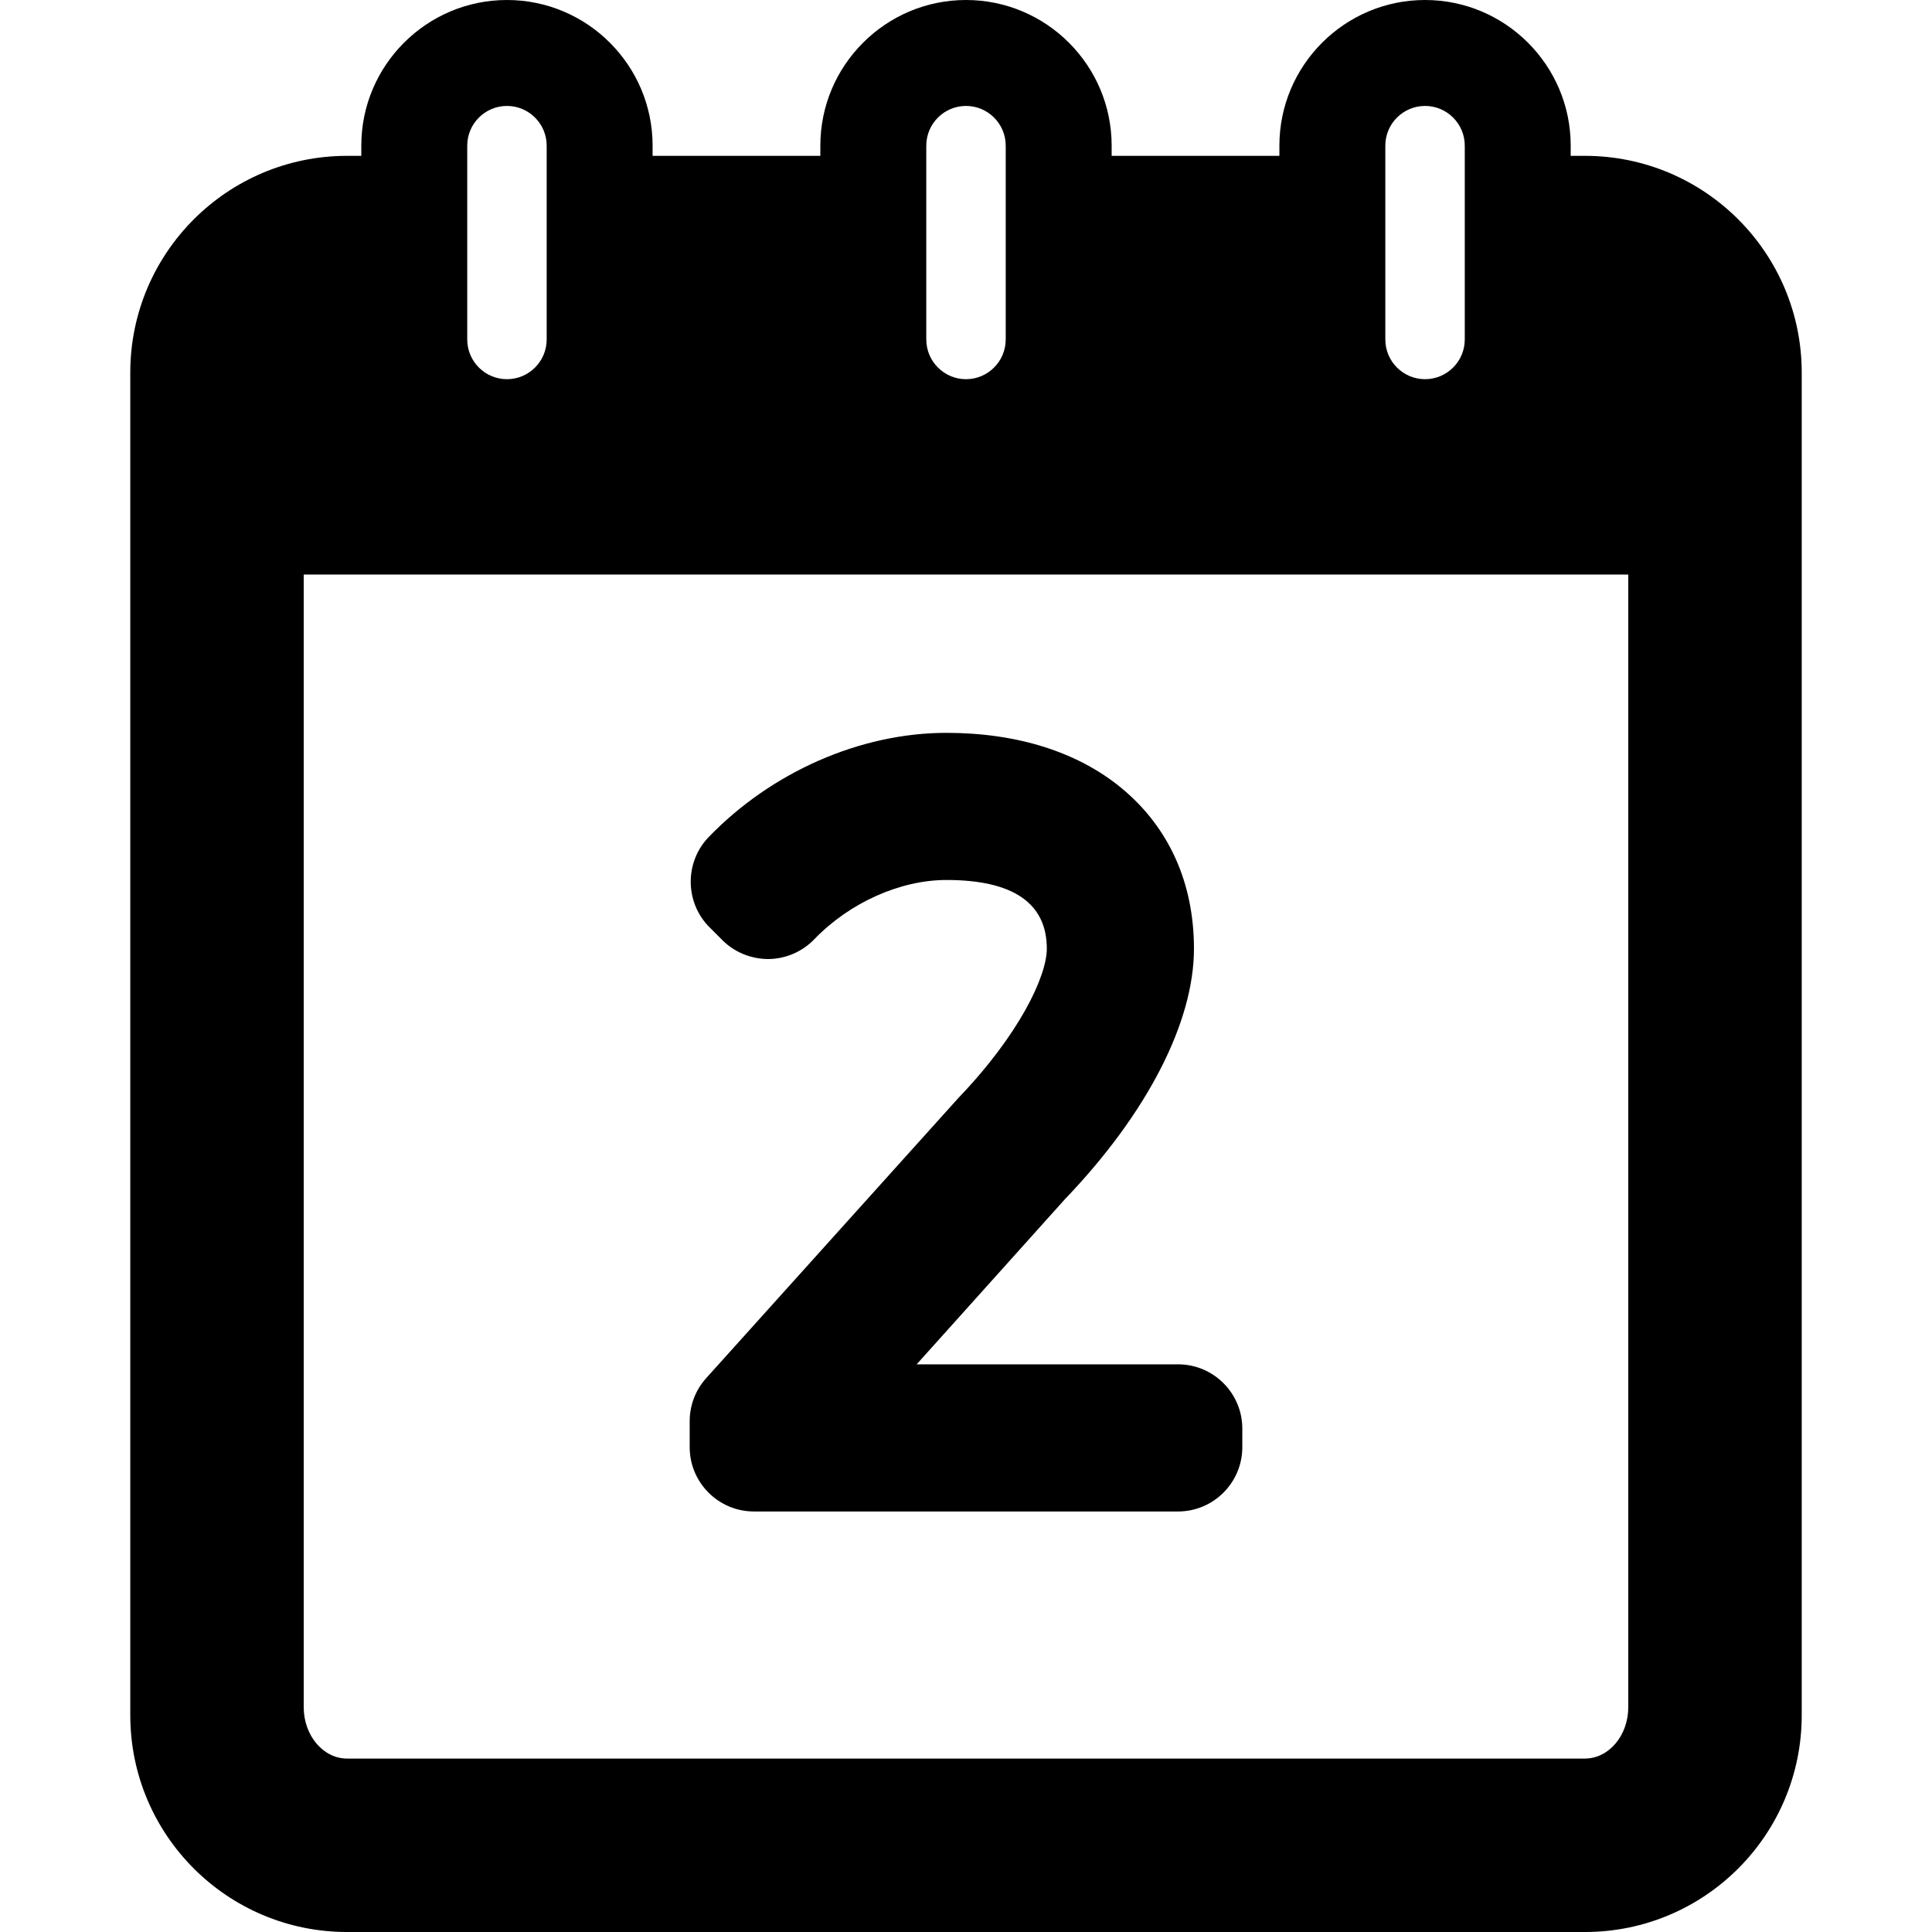
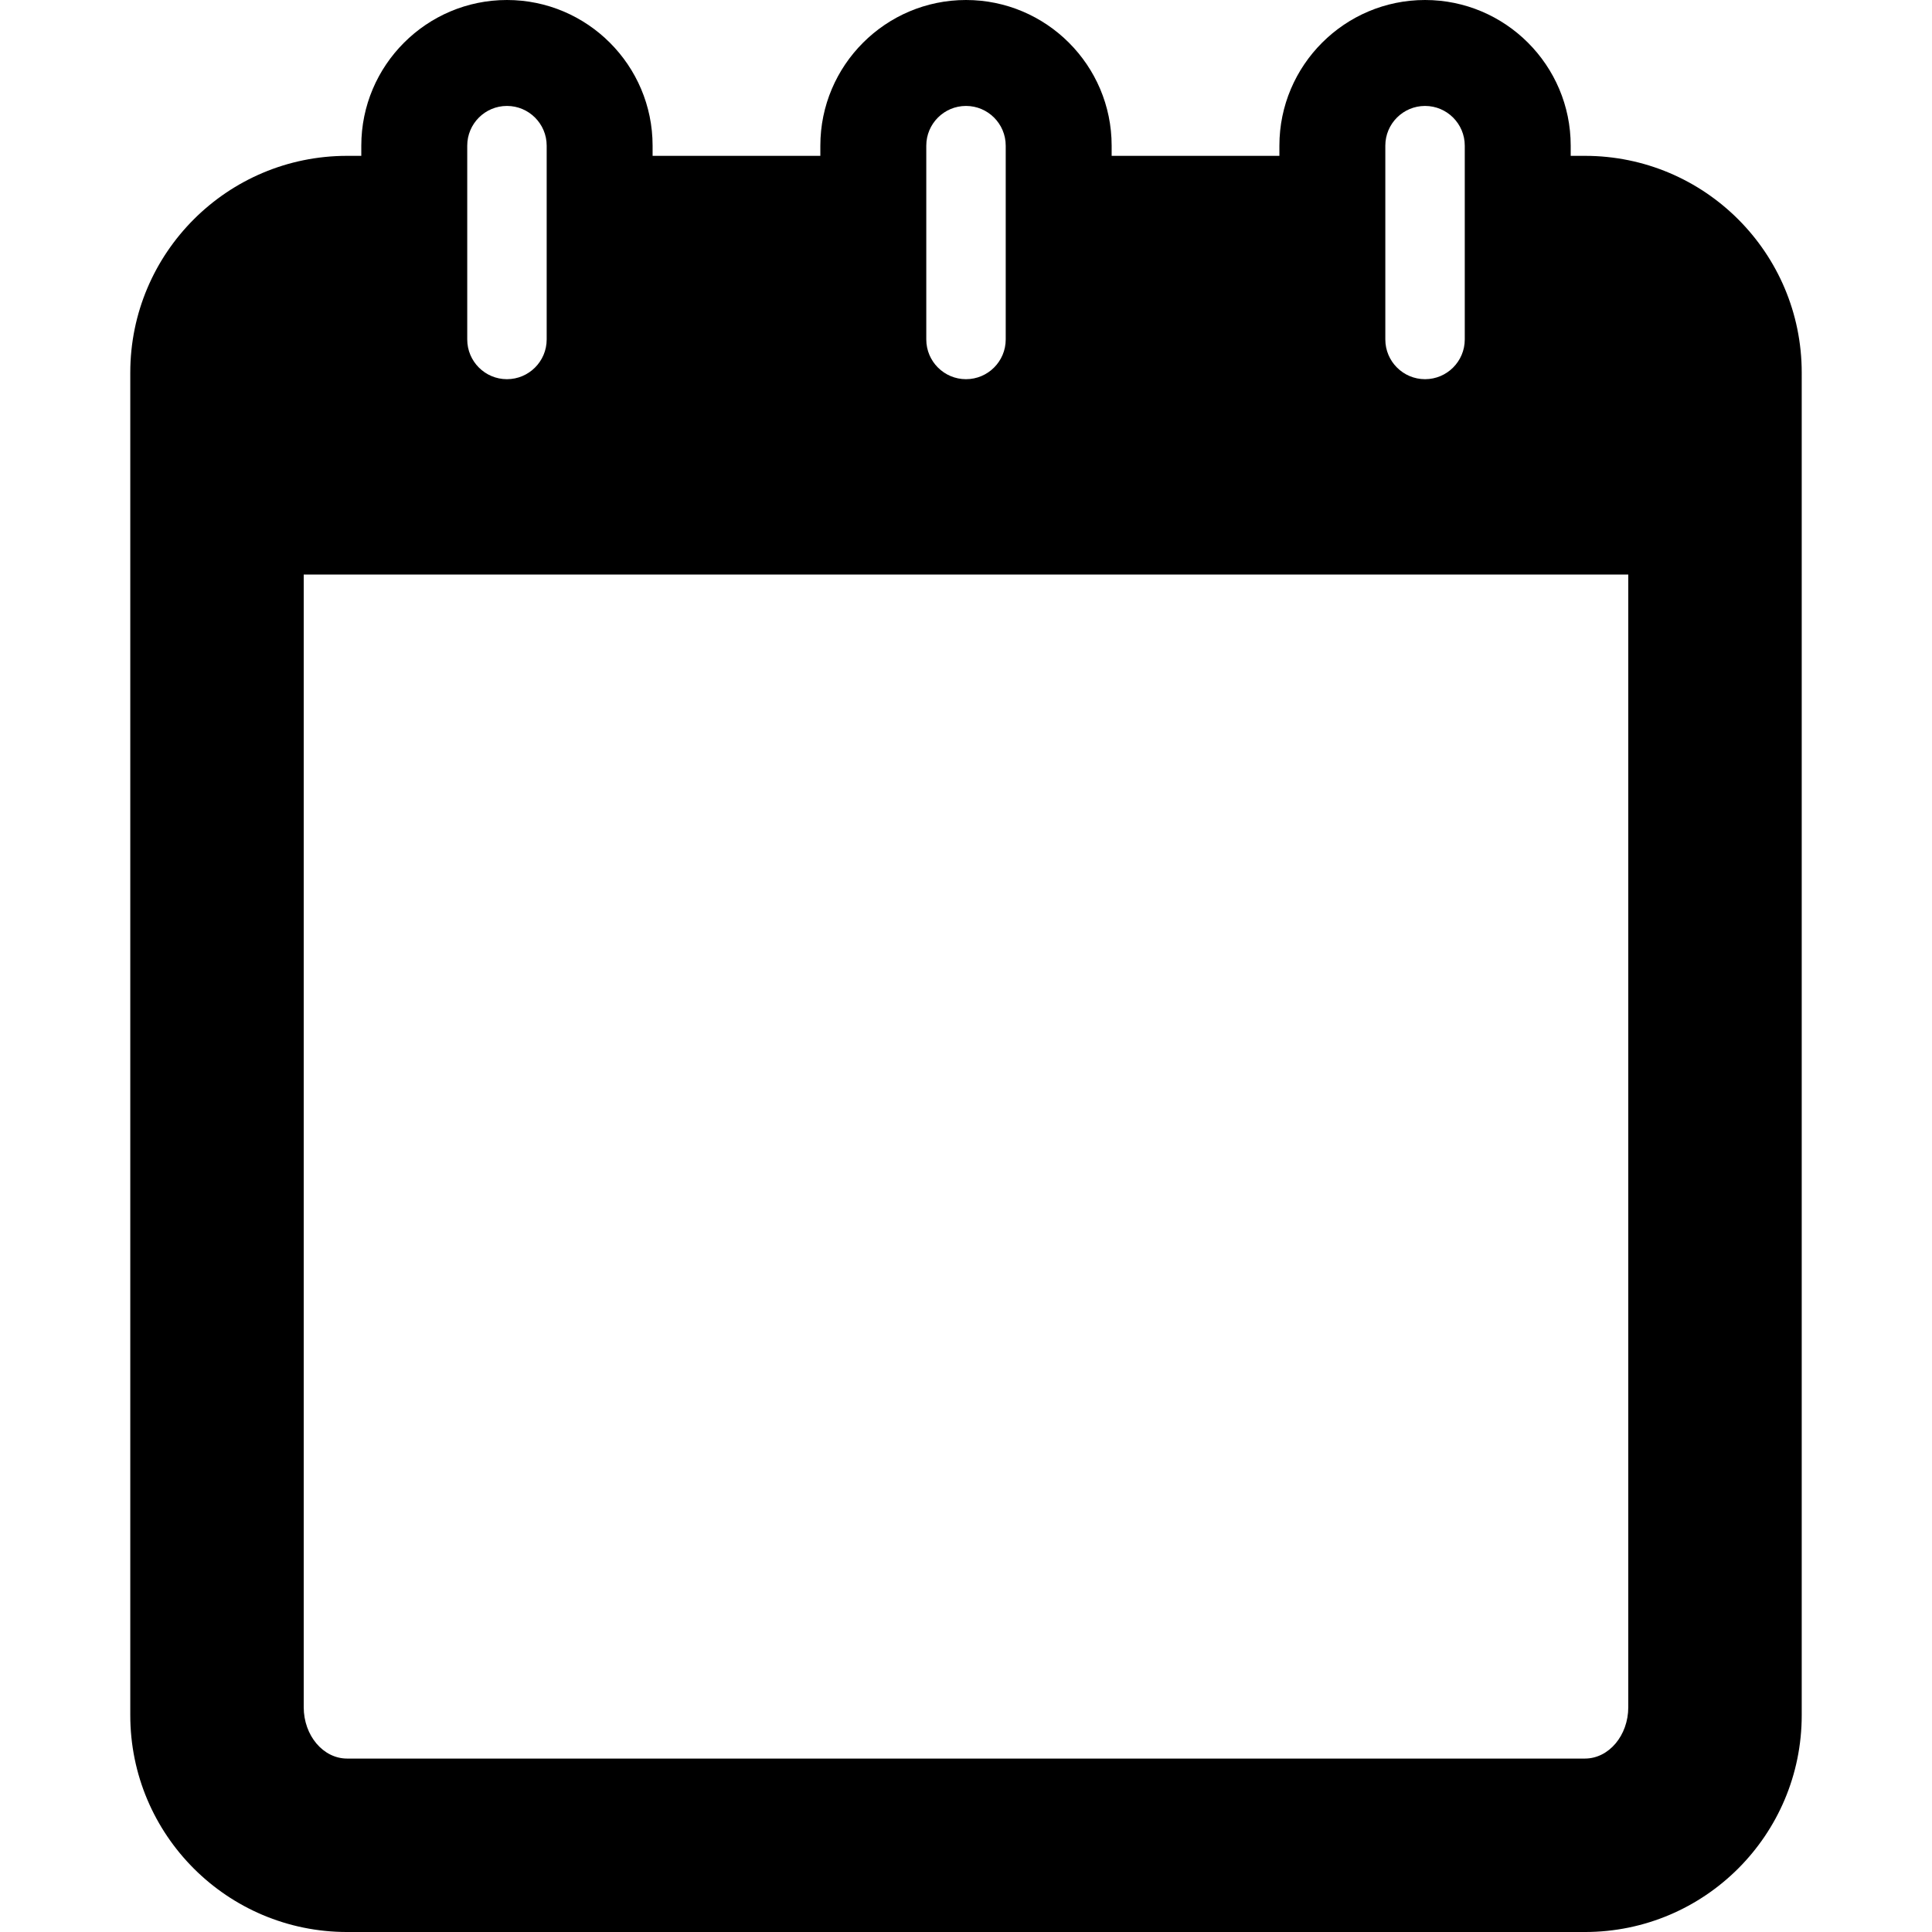
<svg xmlns="http://www.w3.org/2000/svg" fill="#000000" height="800px" width="800px" version="1.1" id="Capa_1" viewBox="0 0 400 400" xml:space="preserve">
  <g>
    <path d="M328.139,32.267h-2.941v-2.11C325.197,13.527,311.668,0,295.041,0c-16.627,0-30.156,13.527-30.156,30.157v2.11h-34.73   v-2.11C230.154,13.527,216.625,0,200,0c-16.627,0-30.156,13.527-30.156,30.157v2.11h-34.73v-2.11   C135.113,13.527,121.584,0,104.957,0C88.332,0,74.803,13.527,74.803,30.157v2.11h-2.943c-24.789,0-44.887,20.096-44.887,44.886   v277.962c0,24.79,20.098,44.886,44.887,44.886h256.279c24.789,0,44.889-20.096,44.889-44.886V77.152   C373.027,52.362,352.93,32.267,328.139,32.267z M286.816,30.157c0-4.536,3.689-8.224,8.225-8.224c4.535,0,8.223,3.688,8.223,8.224   v40.127c0,4.534-3.688,8.223-8.223,8.223c-4.535,0-8.225-3.689-8.225-8.223V30.157z M191.777,30.157   c0-4.536,3.688-8.224,8.223-8.224s8.223,3.688,8.223,8.224v40.127c0,4.534-3.688,8.223-8.223,8.223s-8.223-3.689-8.223-8.223   V30.157z M96.736,30.157c0-4.536,3.686-8.224,8.221-8.224c4.535,0,8.227,3.688,8.227,8.224v40.127c0,4.534-3.691,8.223-8.227,8.223   c-4.535,0-8.221-3.689-8.221-8.223V30.157z M337.117,353.453c0,5.867-4.029,10.639-8.978,10.639H71.859   c-4.949,0-8.977-4.771-8.977-10.639V118.955h274.234V353.453z" />
-     <path d="M156.098,312.935H243.9c7.338,0,13.307-5.97,13.307-13.307v-3.852c0-7.337-5.969-13.307-13.307-13.307h-54.115   l30.73-34.225c16.955-17.682,26.682-36.571,26.682-51.824c0-13.639-5.184-25.133-14.984-33.239   c-9.063-7.492-21.598-11.453-36.256-11.453c-17.789,0-36.199,8.069-49.242,21.587c-5.006,5.189-4.932,13.555,0.168,18.65   l2.693,2.697c2.477,2.477,5.916,3.897,9.541,3.897h0.002c3.551-0.036,6.996-1.522,9.453-4.08   c7.297-7.579,17.787-12.288,27.385-12.288c13.785,0,20.773,4.789,20.773,14.228c0,5.695-5.709,17.772-18.301,30.896l-52.223,58.017   c-2.203,2.449-3.414,5.61-3.414,8.903v5.392C142.793,306.965,148.76,312.935,156.098,312.935z" />
  </g>
</svg>